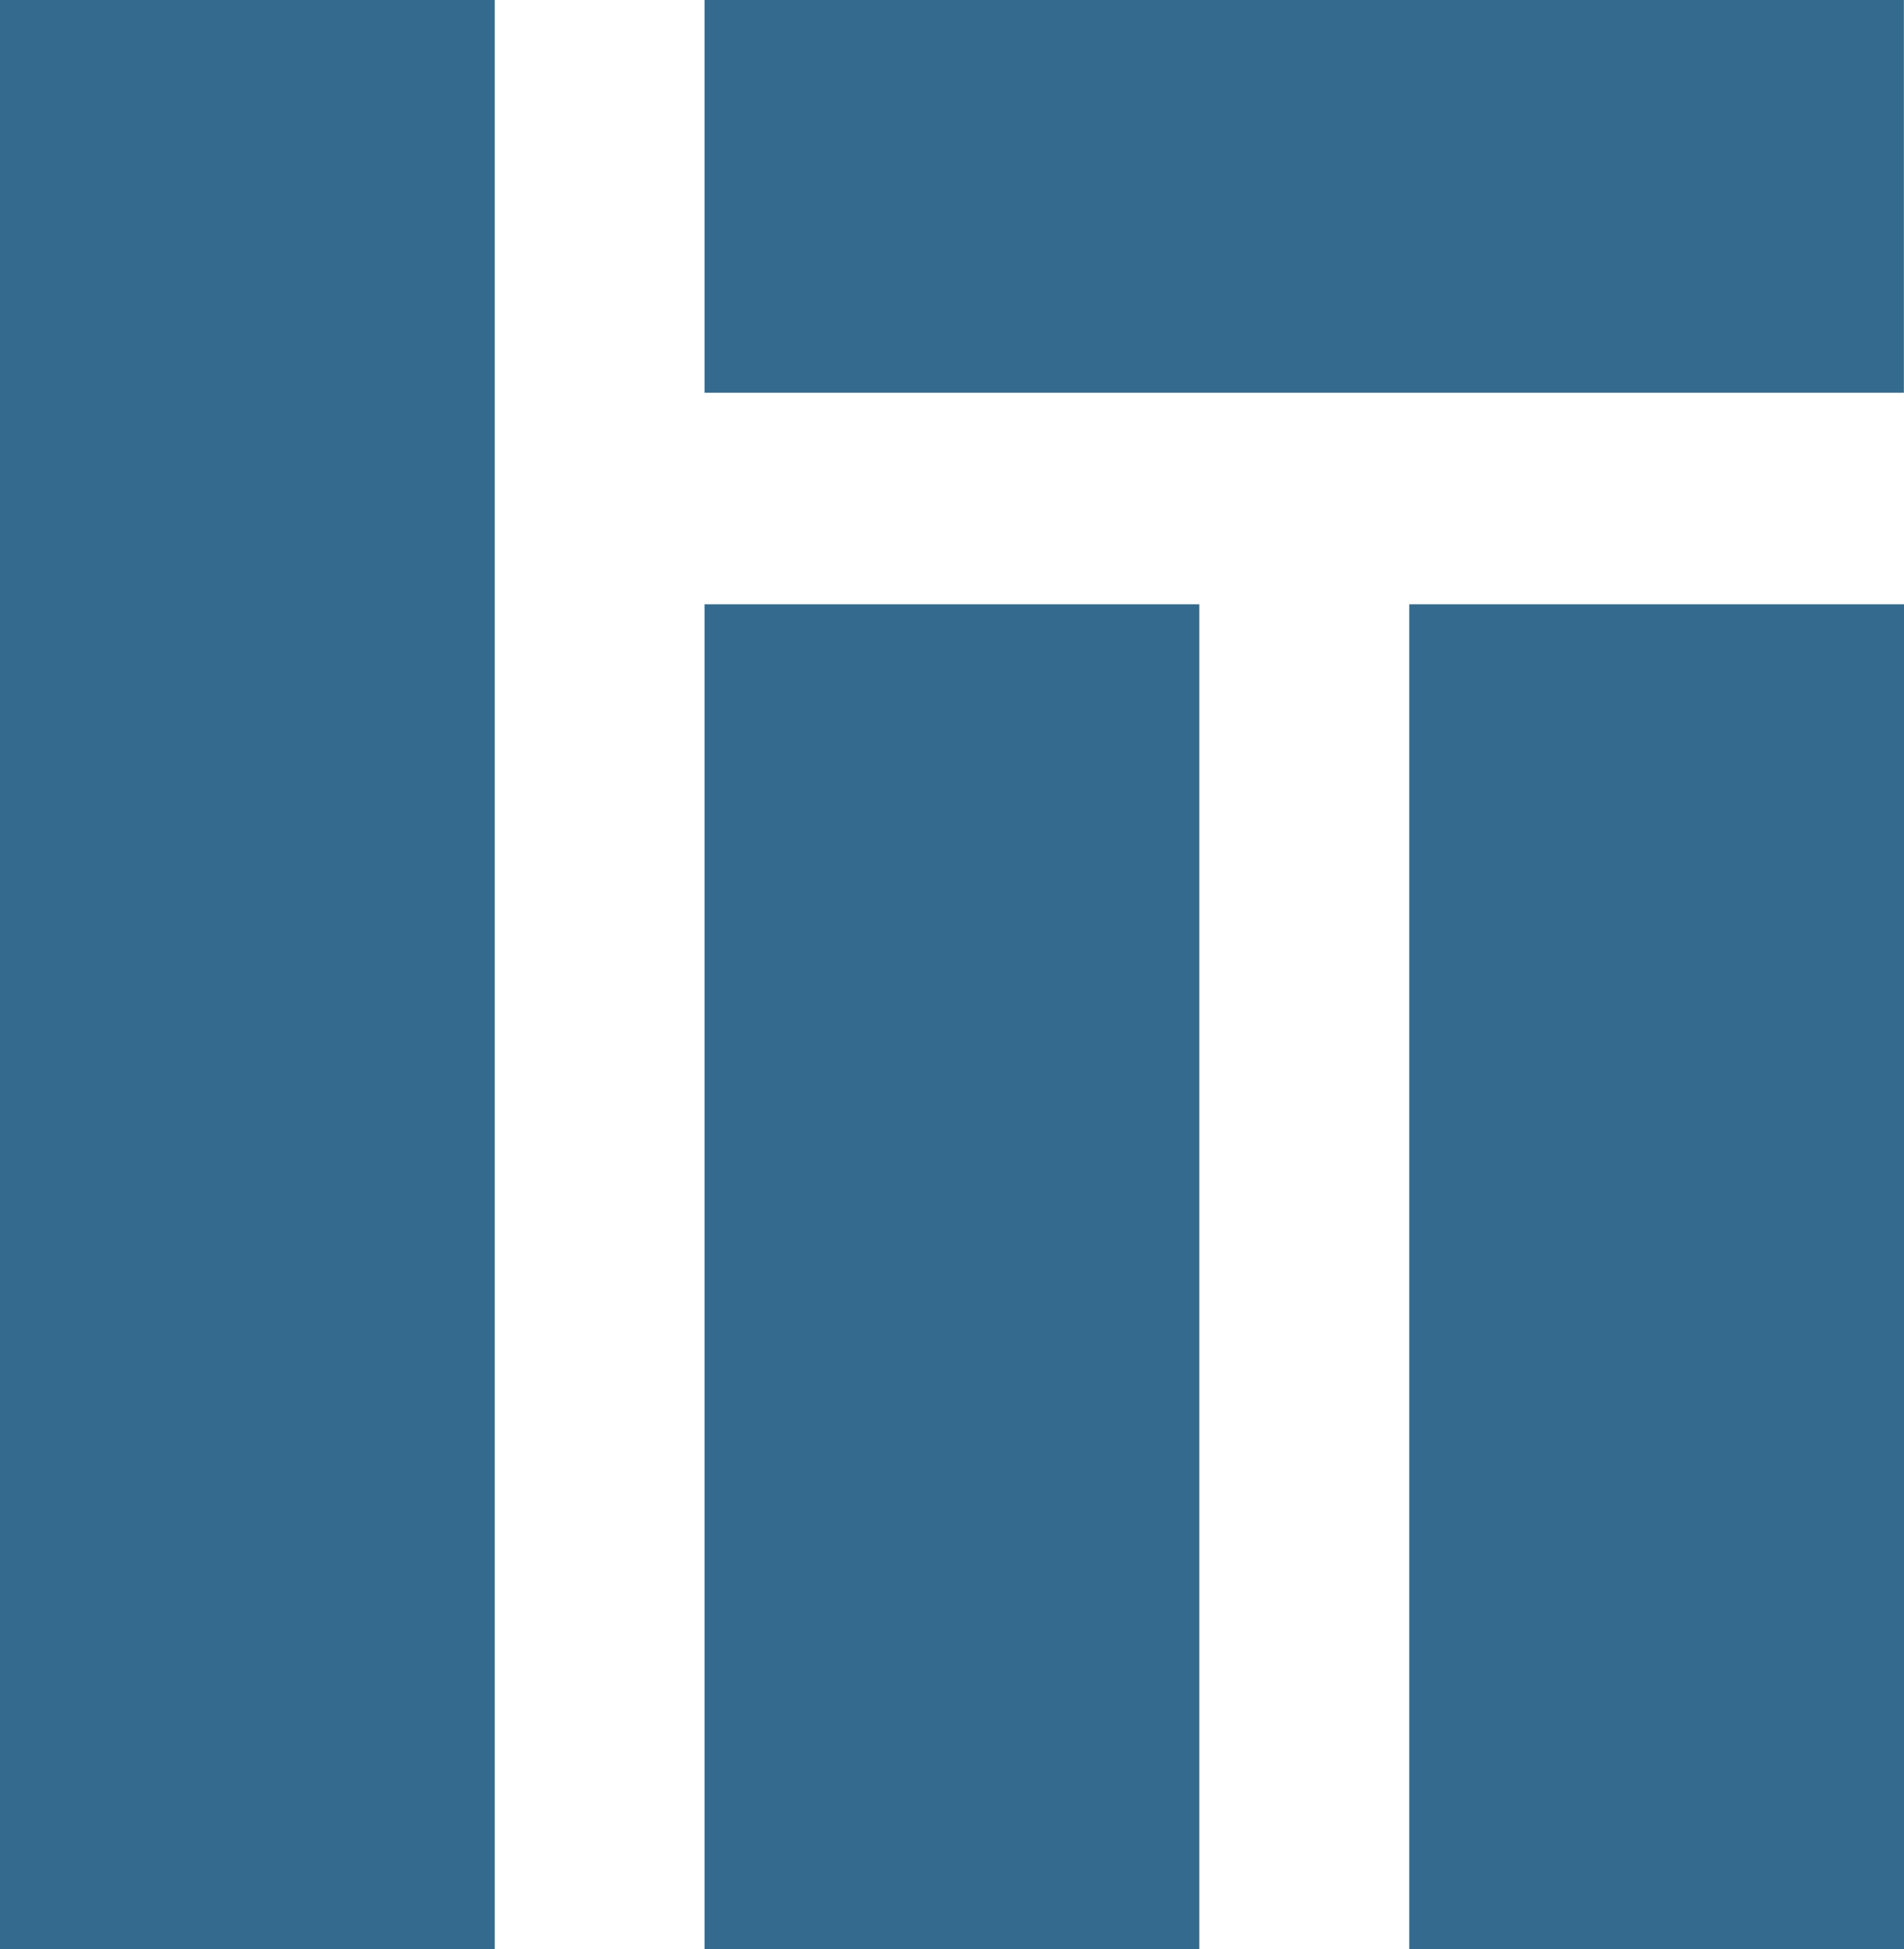
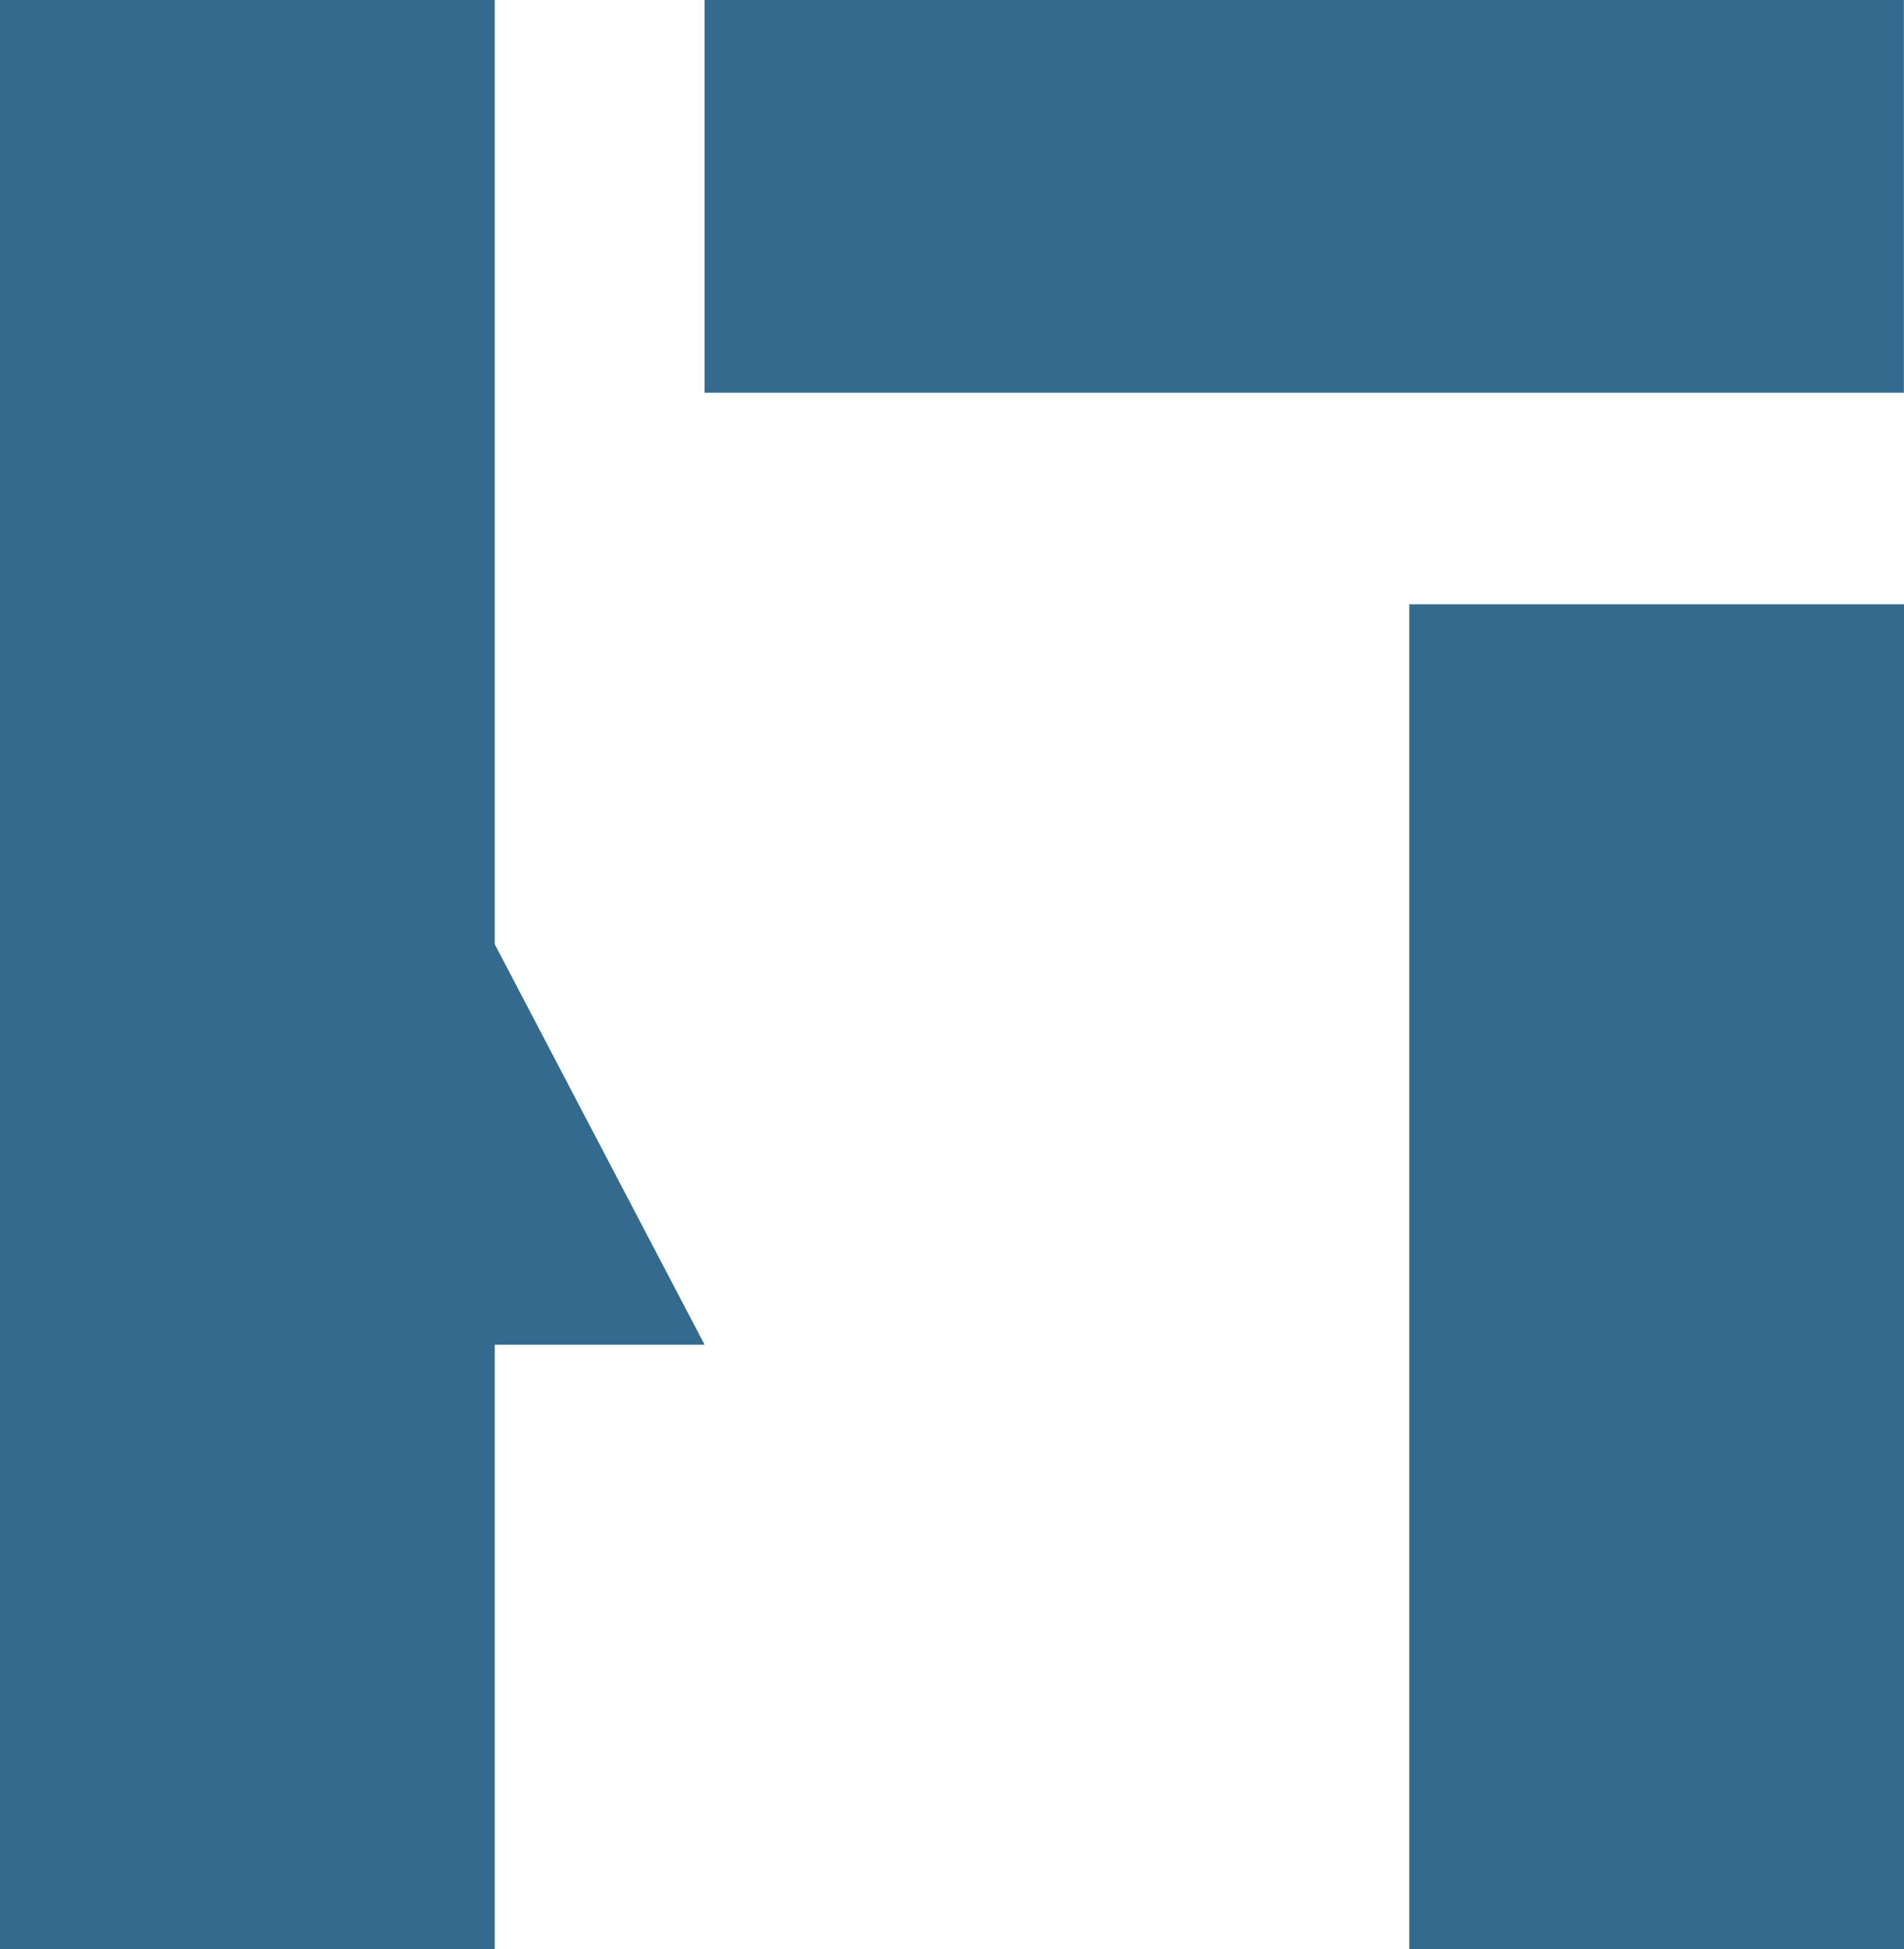
<svg xmlns="http://www.w3.org/2000/svg" data-name="Layer 2" viewBox="0 0 169.49 173.49">
-   <path d="M0 0h44.04v173.49H0zm62.72 53.79h44.04v119.7H62.72zM169.48 0v34.96H62.72V0zm-44.03 53.79h44.04v119.7h-44.04z" data-name="Layer 1" style="fill:#346a8d" />
+   <path d="M0 0h44.04v173.49H0zh44.04v119.7H62.72zM169.48 0v34.96H62.72V0zm-44.03 53.79h44.04v119.7h-44.04z" data-name="Layer 1" style="fill:#346a8d" />
</svg>